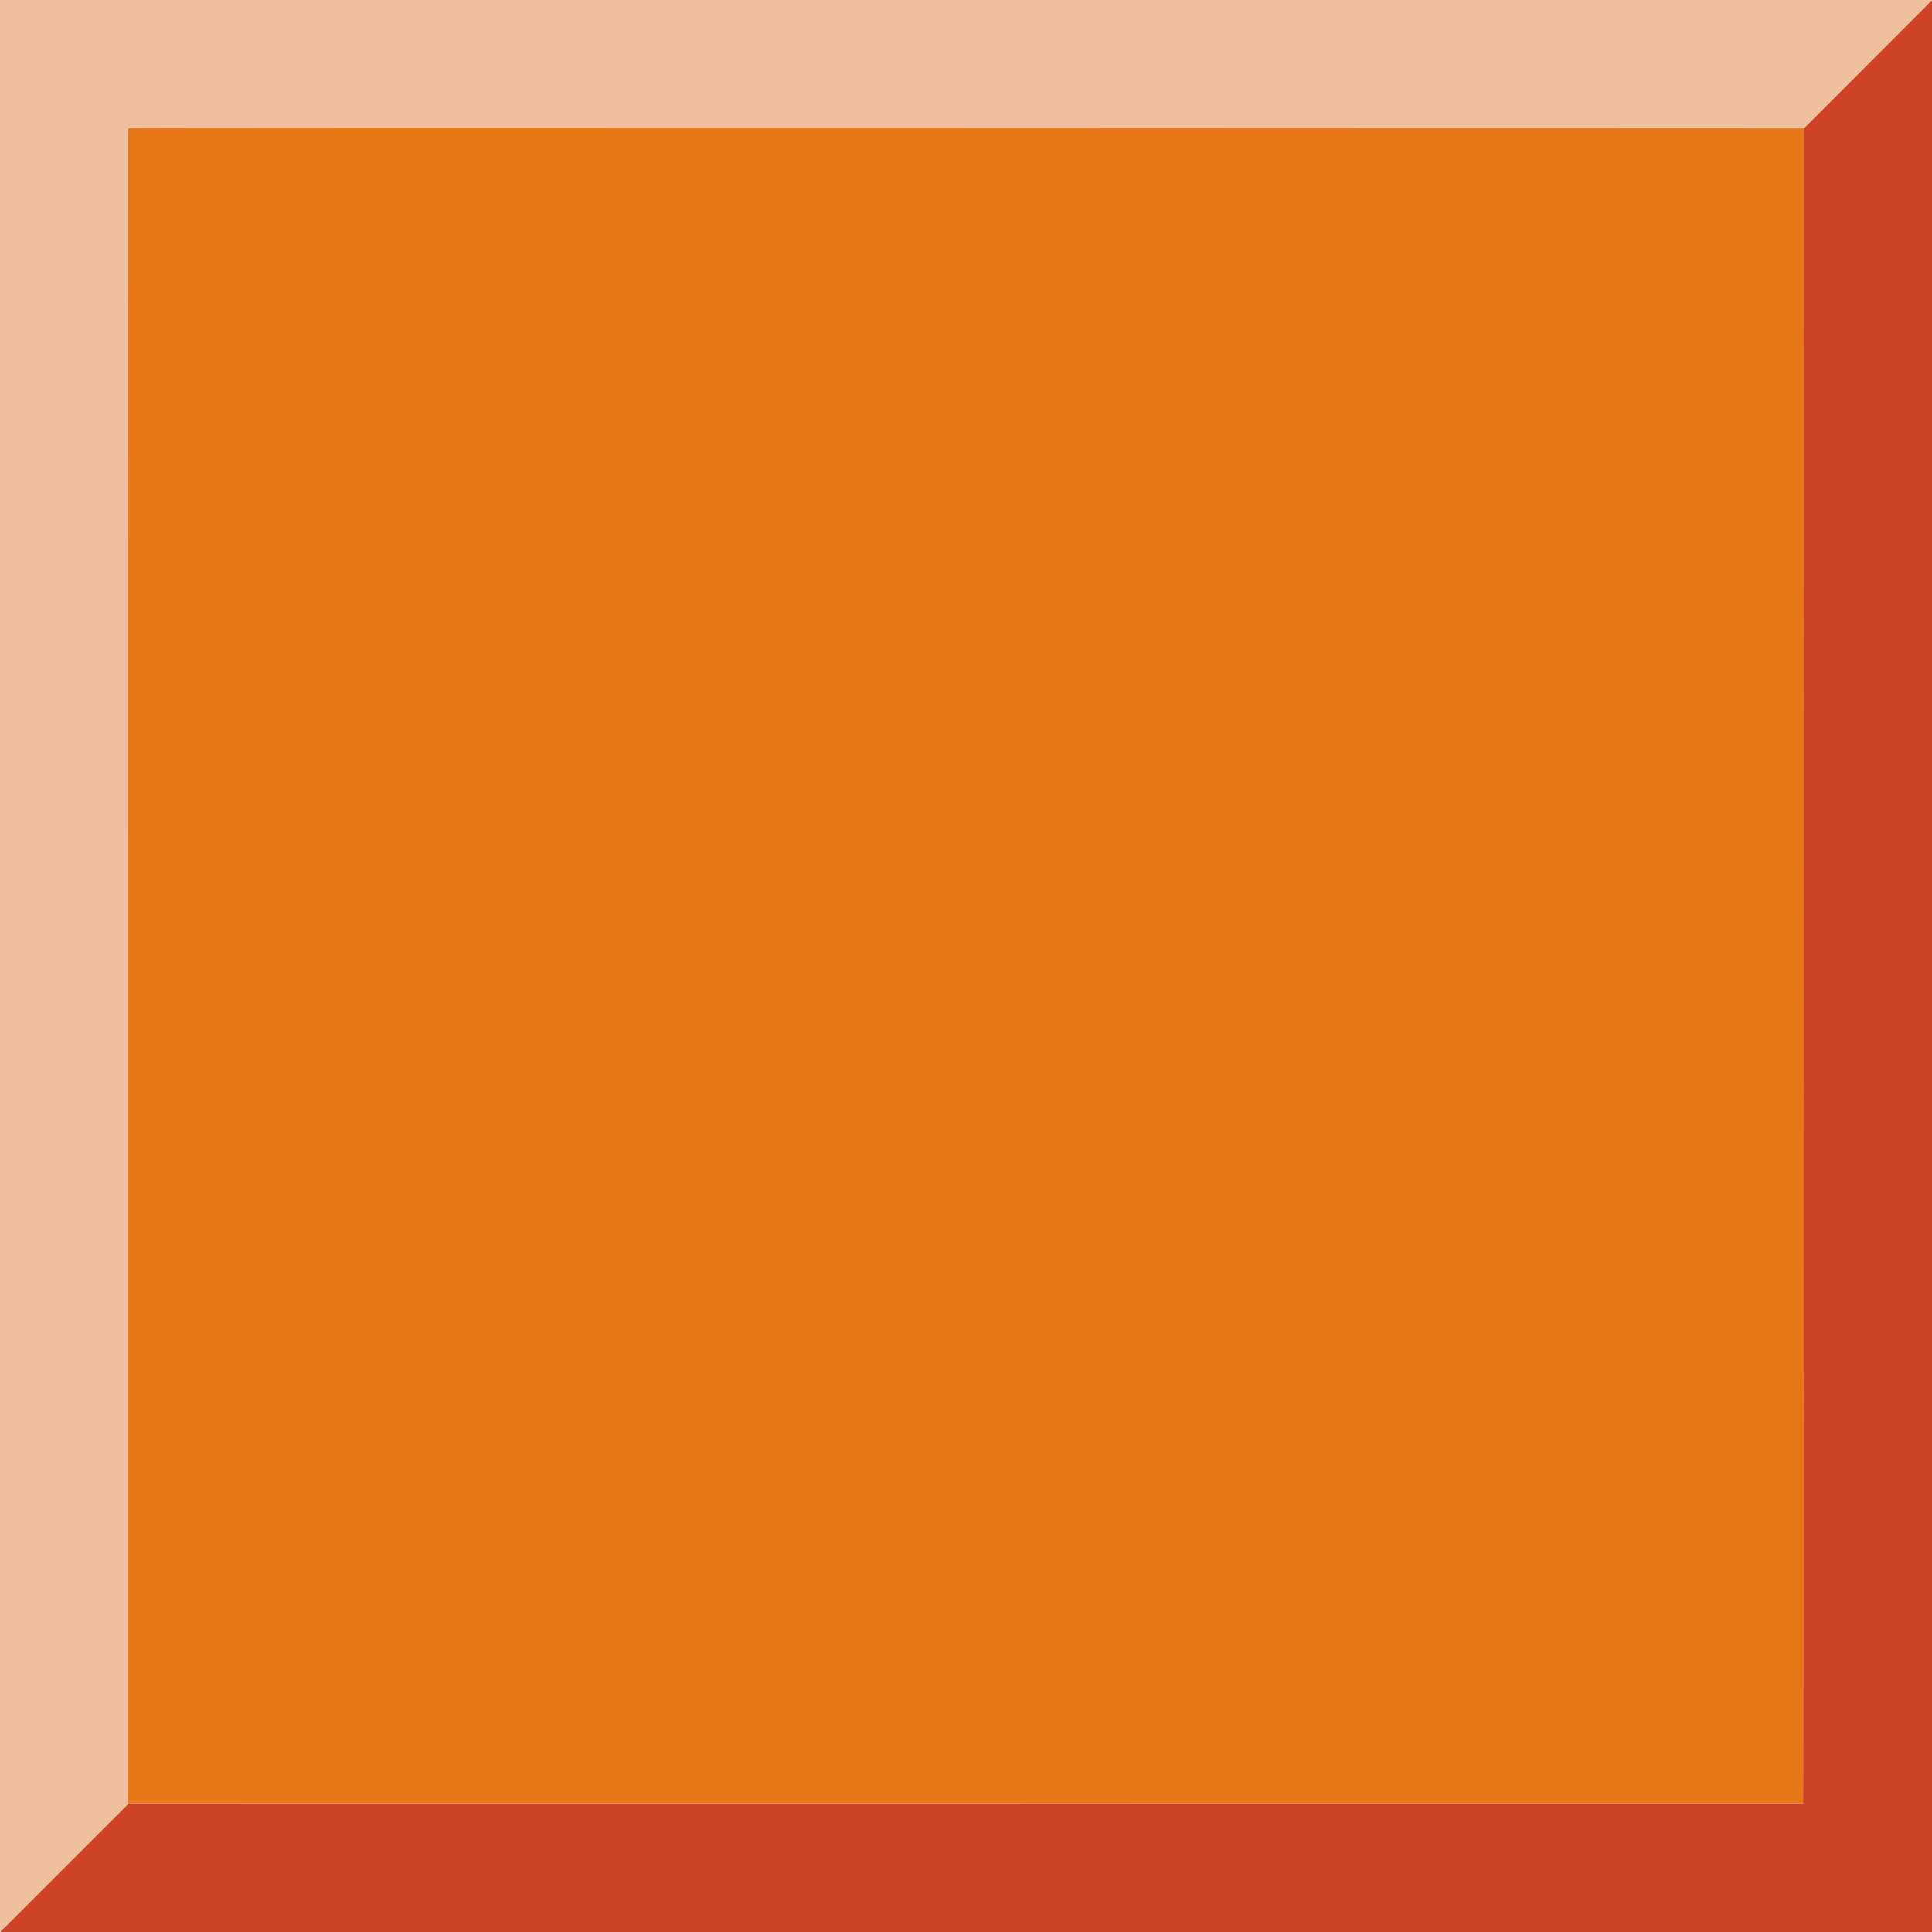
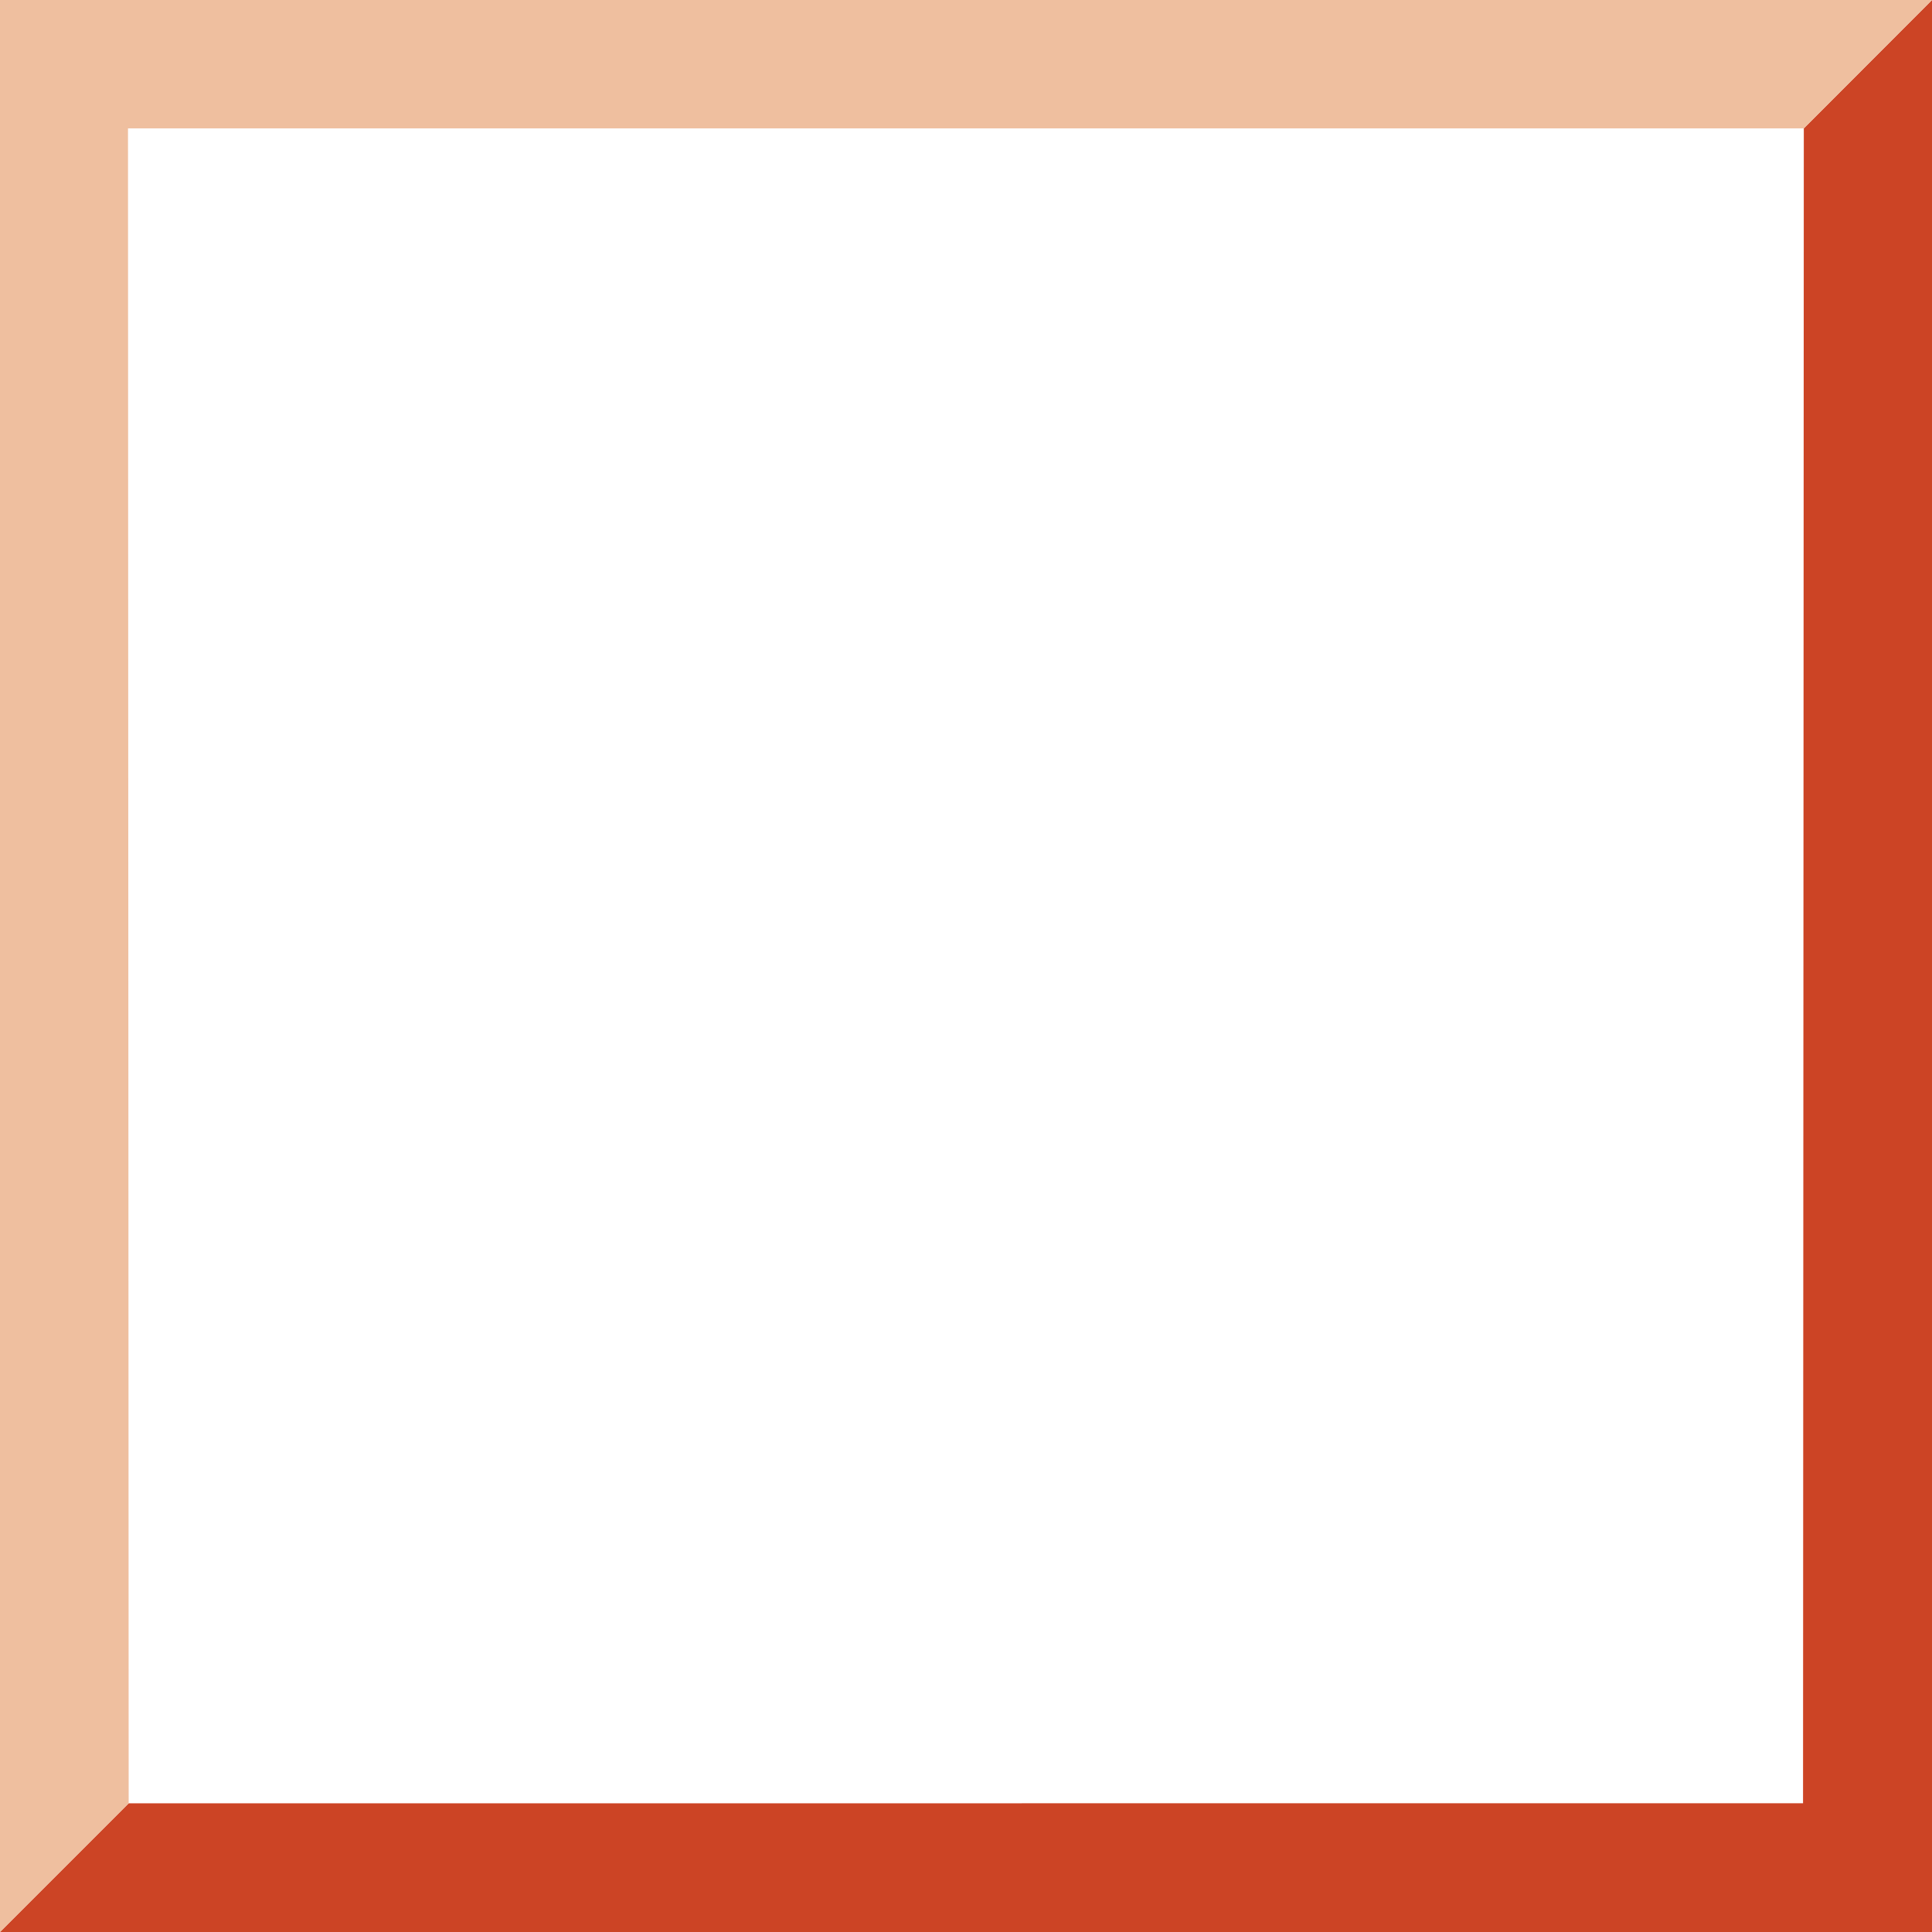
<svg xmlns="http://www.w3.org/2000/svg" xmlns:ns1="http://www.inkscape.org/namespaces/inkscape" xmlns:ns2="http://sodipodi.sourceforge.net/DTD/sodipodi-0.dtd" xml:space="preserve" width="20mm" height="20mm" style="shape-rendering:geometricPrecision; text-rendering:geometricPrecision; image-rendering:optimizeQuality; fill-rule:evenodd; clip-rule:evenodd" viewBox="0 0 20 20" id="svg3003" version="1.1" ns1:version="0.48.3.1 r9886" ns2:docname="方形橙色.svg">
  <ns2:namedview pagecolor="#ffffff" bordercolor="#666666" borderopacity="1" objecttolerance="10" gridtolerance="10" guidetolerance="10" ns1:pageopacity="0" ns1:pageshadow="2" ns1:window-width="1440" ns1:window-height="844" id="namedview3017" showgrid="false" ns1:zoom="3.3302387" ns1:cx="35.432716" ns1:cy="35.432896" ns1:window-x="-4" ns1:window-y="-4" ns1:window-maximized="1" ns1:current-layer="svg3003" />
  <defs id="defs3005">
    <style type="text/css" id="style3007">
   
    .fil2 {fill:#E77817}
    .fil0 {fill:#CC4425}
    .fil1 {fill:#EFBF9F}
   
  </style>
  </defs>
  <g id="g3963">
    <g ns1:label="#g3959" id="dark">
      <g id="2" ns1:label="#g3798">
        <polygon class="fil0" points="20,0 20,20 0,20 1.332,18.668 18.665,18.667 18.673,1.329 " id="polygon3011" style="fill:#cc4425" />
      </g>
    </g>
    <g ns1:label="#g3954" id="shape">
      <g id="g3950">
        <g ns1:label="#g3795" id="1">
          <polygon style="fill:#efbf9f" id="polygon3013" points="0,20 0,0 20,0 18.673,1.329 1.325,1.329 1.332,18.668 " class="fil1" />
        </g>
      </g>
    </g>
    <g ns1:label="#g3945" id="light">
      <g id="g3941">
        <g ns1:label="#g3792" id="hlight">
-           <path style="fill:#e77817;fill-opacity:1" ns1:connector-curvature="0" id="path3015" d="m 18.673,1.329 c 0.007,0 0.002,17.337 -0.008,17.337 l -17.34,0.001 2e-4,-17.339 c 0,-0.009 16.066,5e-4 17.348,5e-4 z" class="fil2" />
-         </g>
+           </g>
      </g>
    </g>
  </g>
</svg>